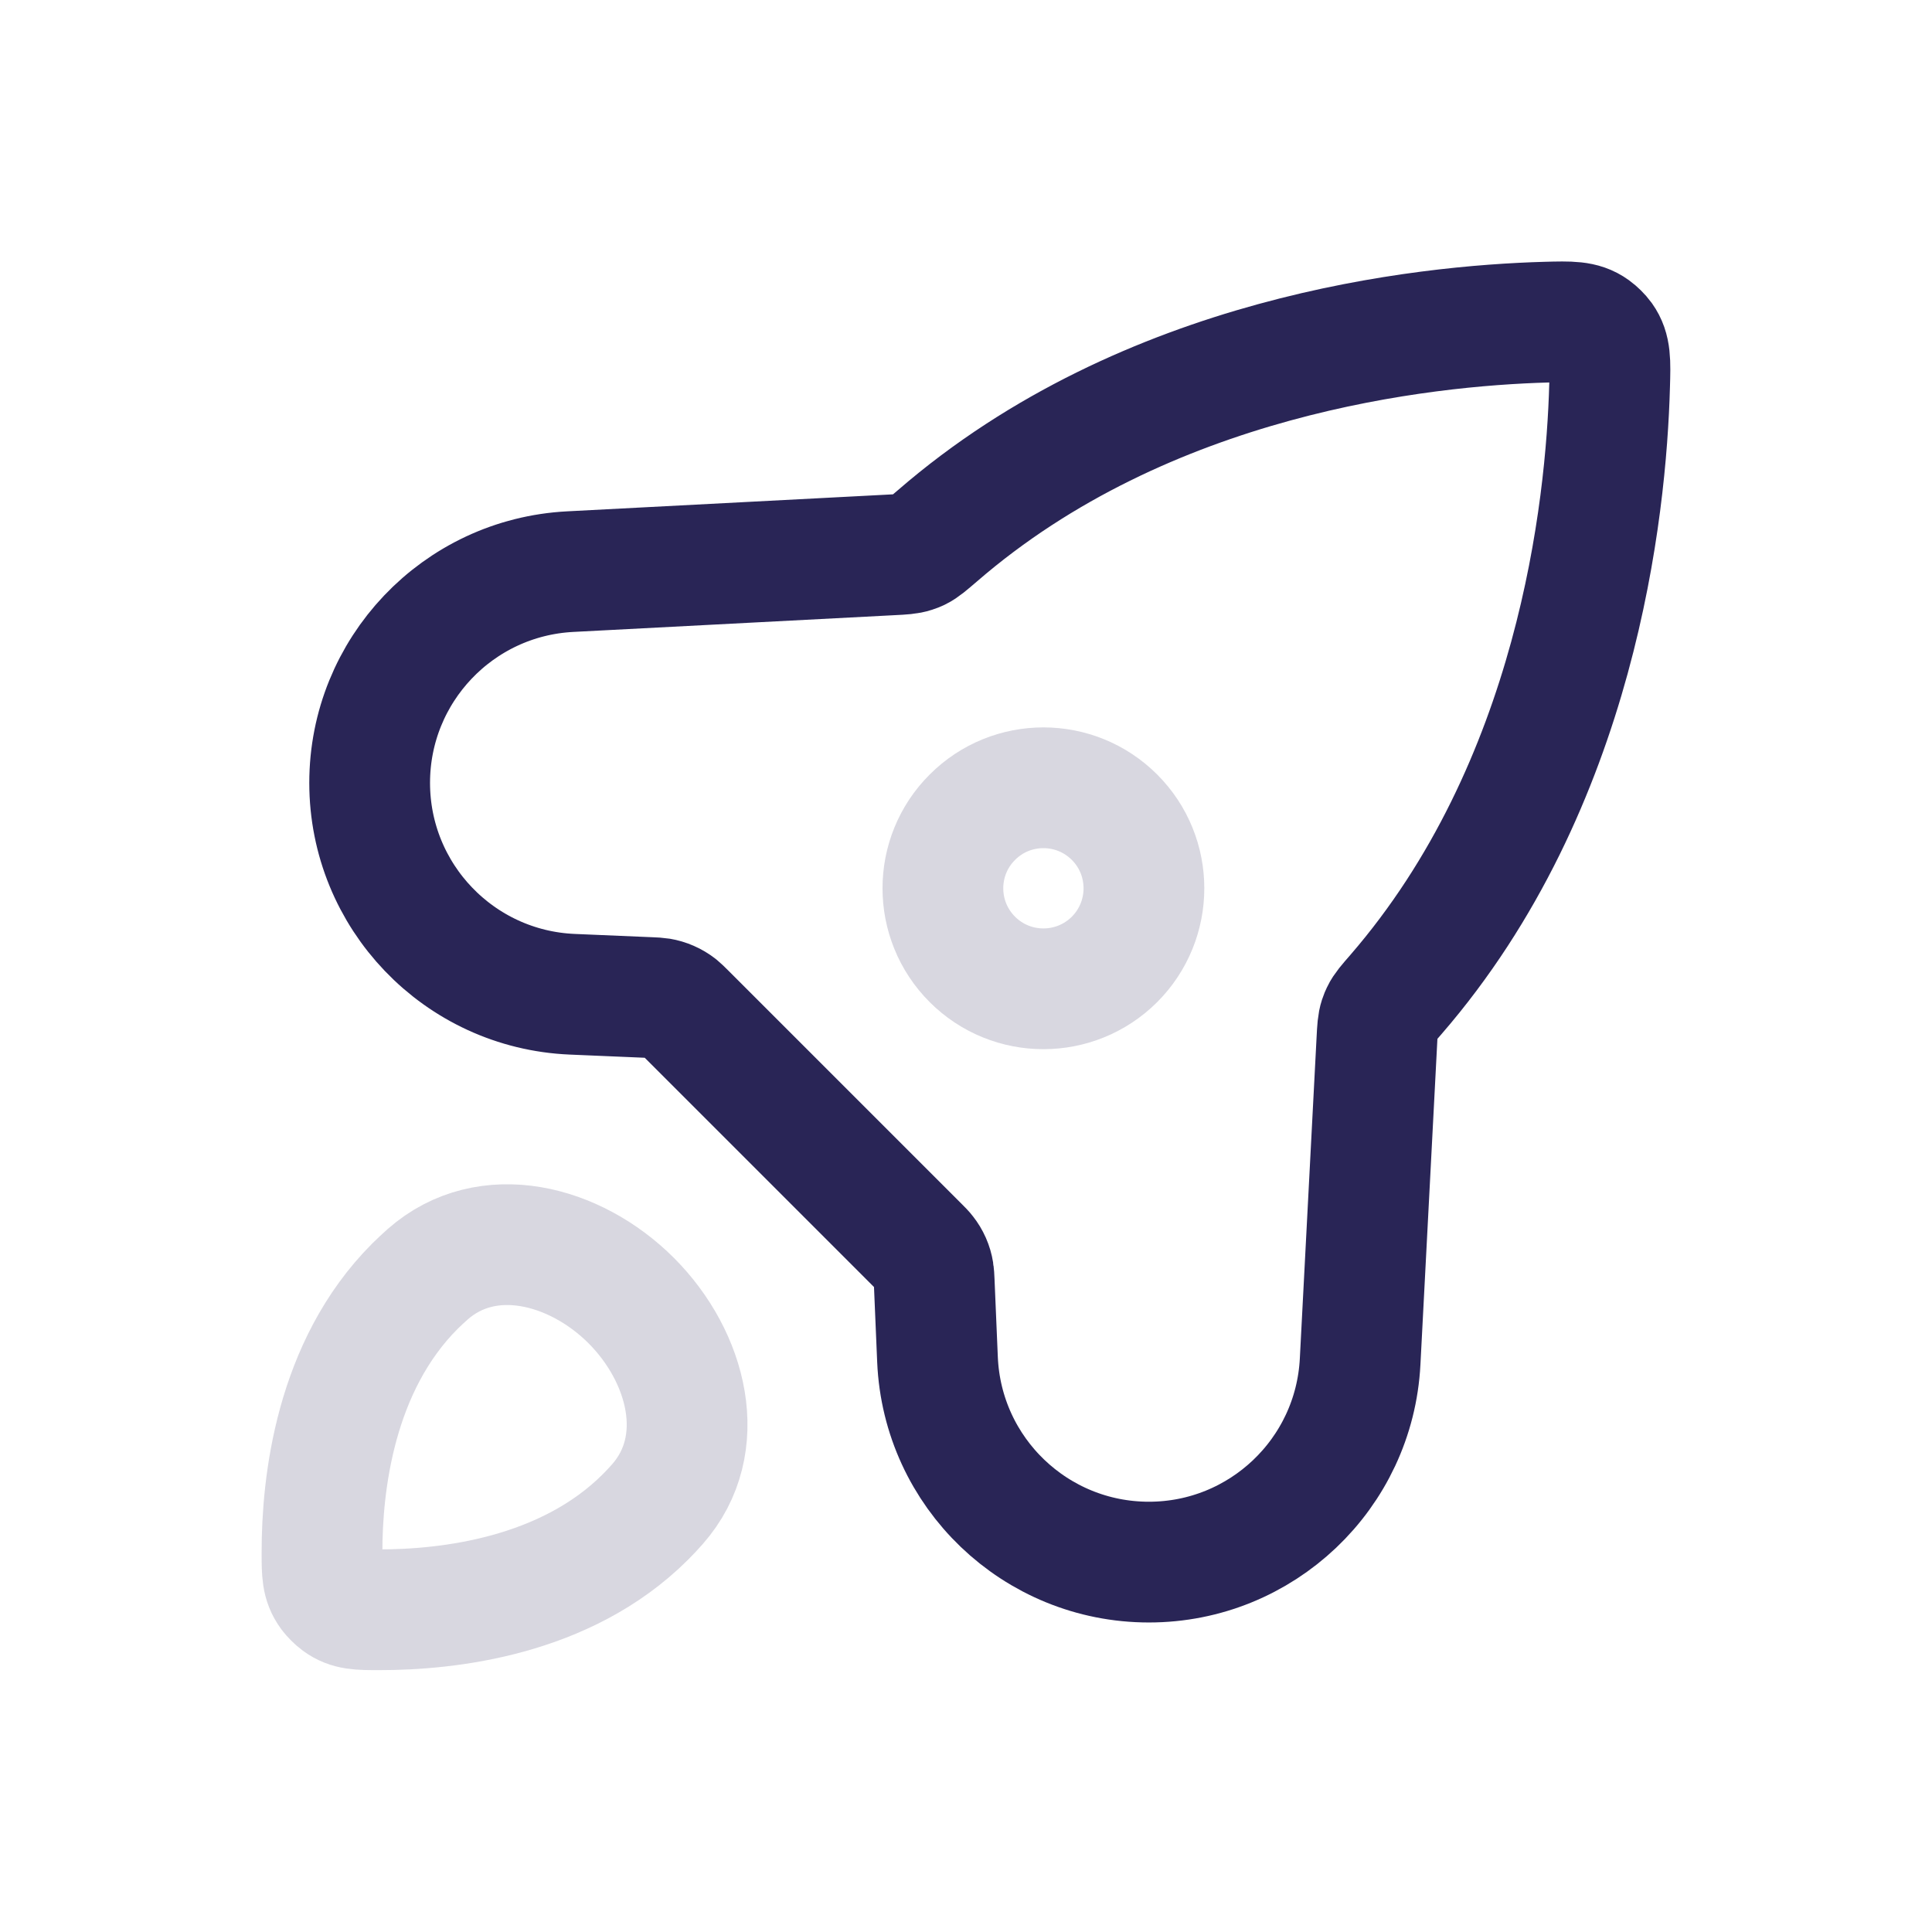
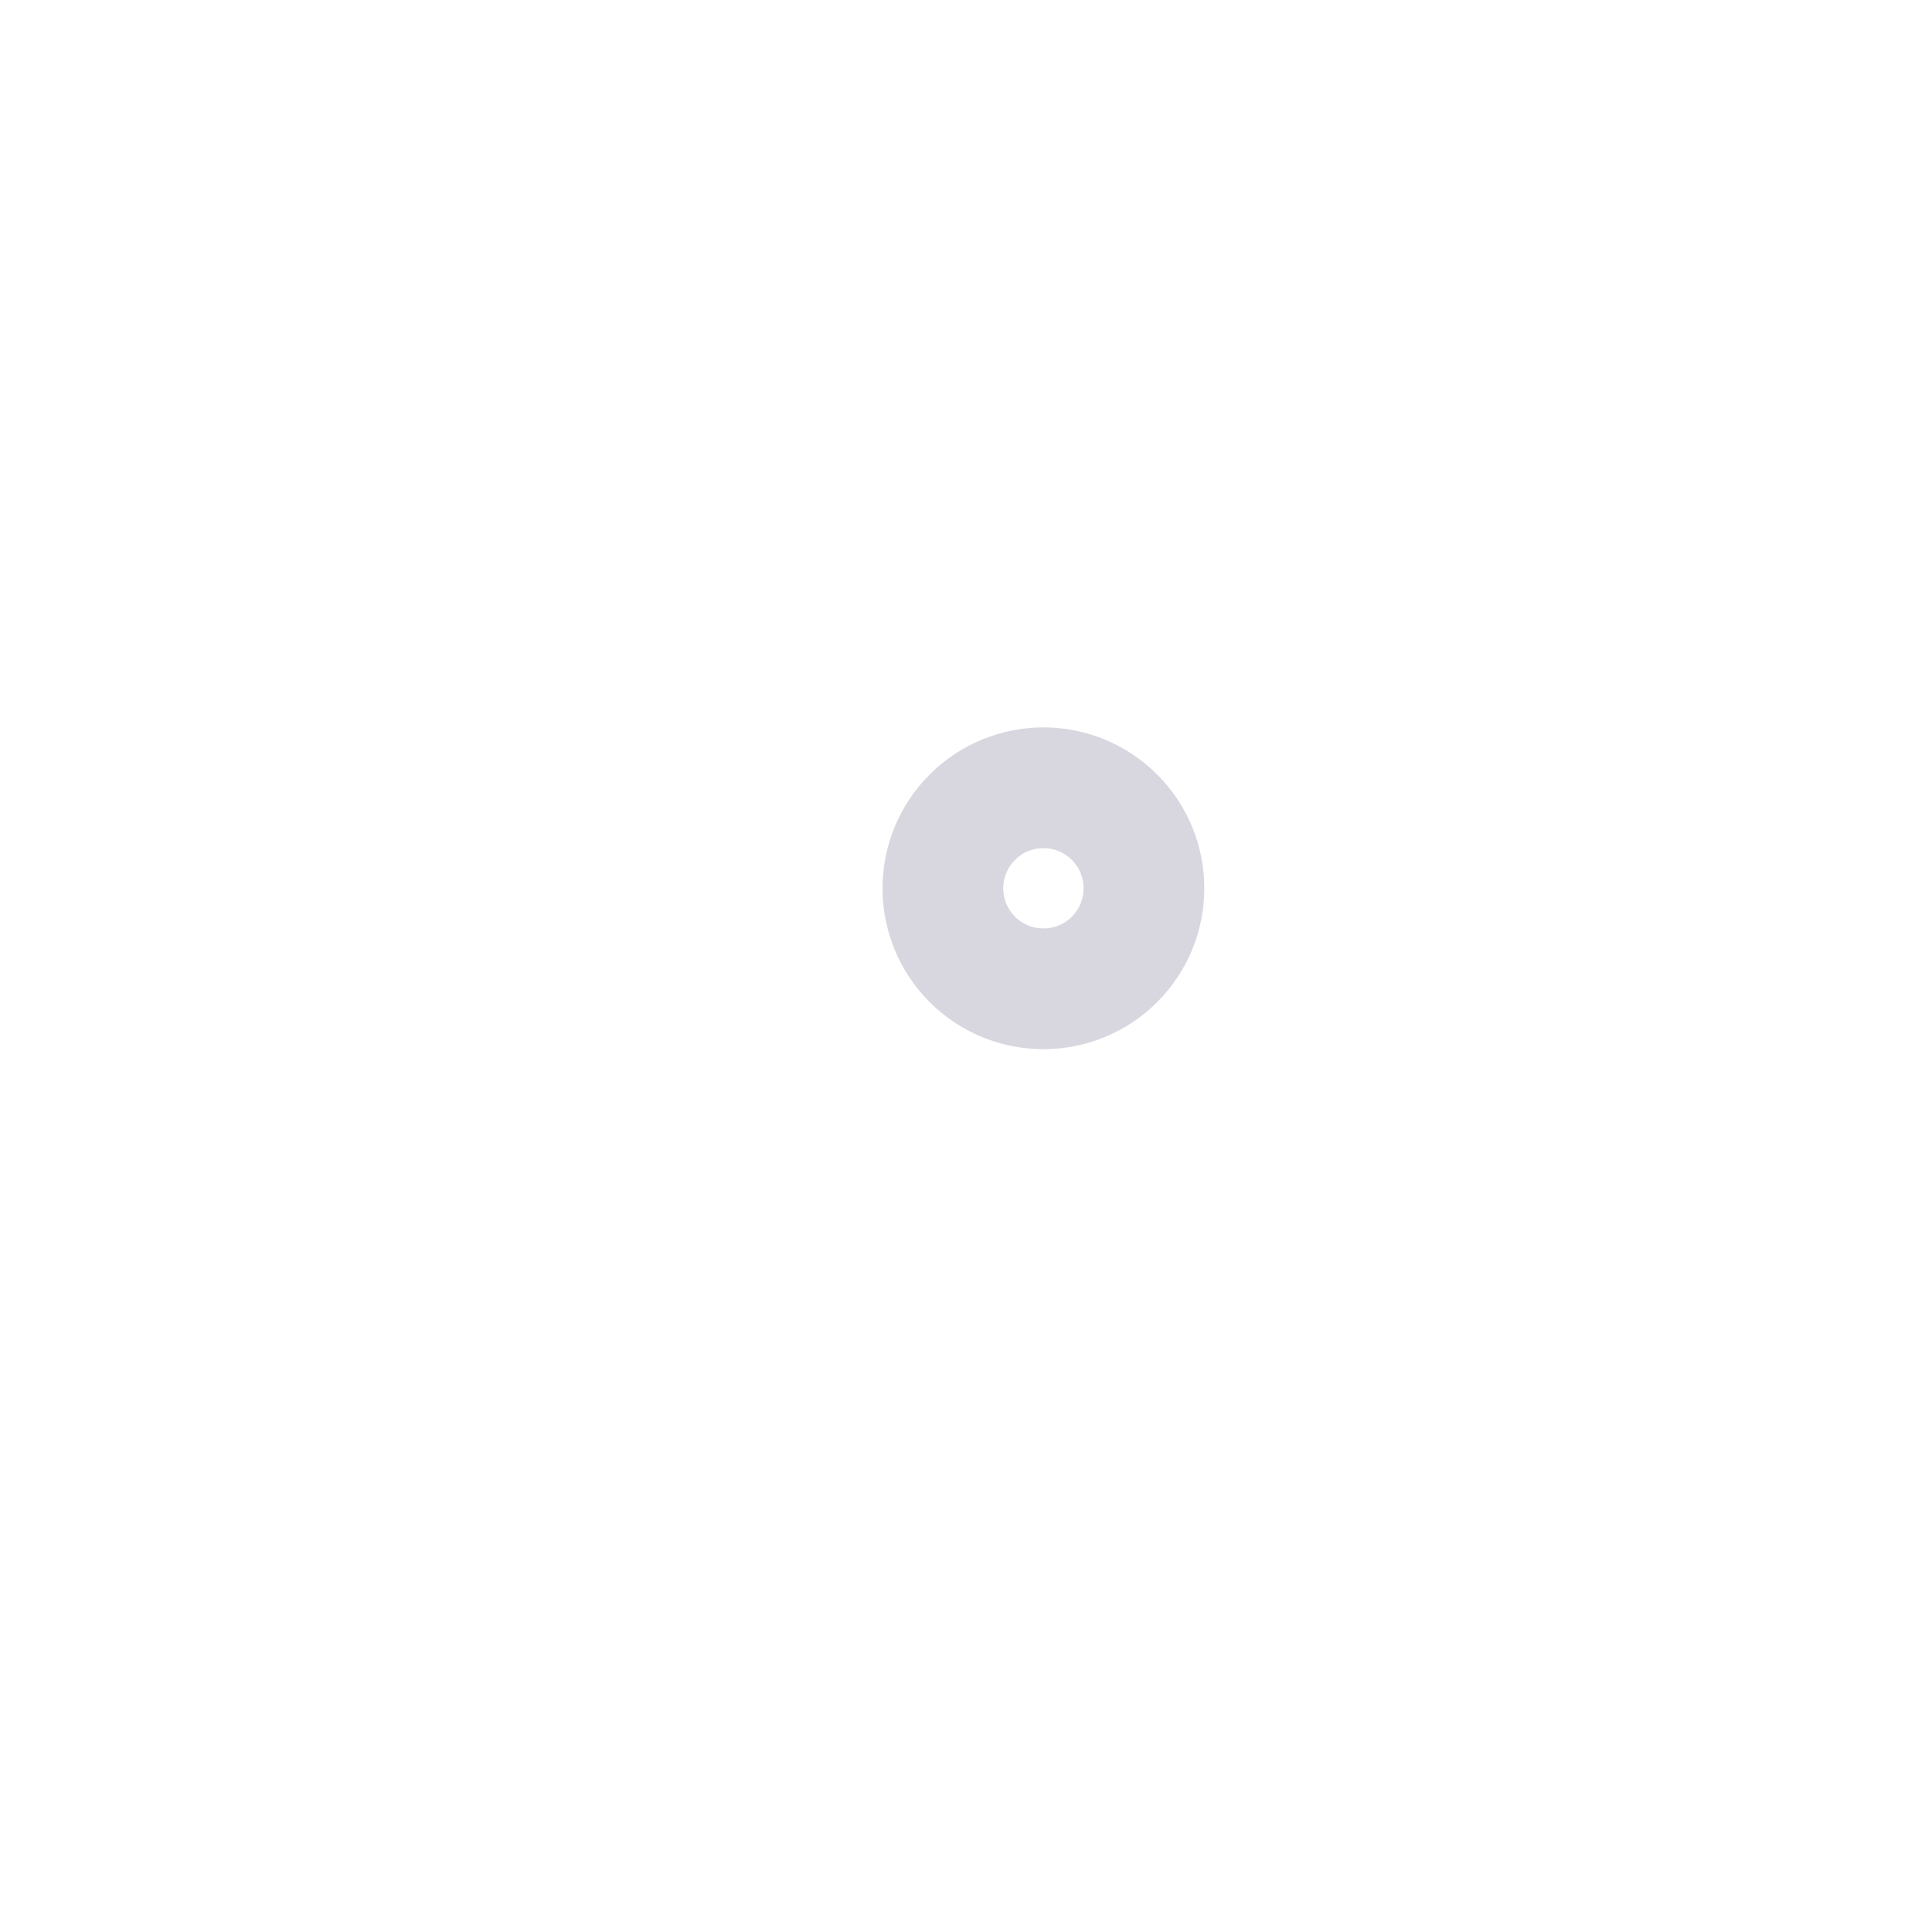
<svg xmlns="http://www.w3.org/2000/svg" width="24" height="24" viewBox="0 0 24 24" fill="none">
-   <path d="M19.205 4.002C17.681 4.045 14.242 4.406 11.644 6.657L11.644 6.657C11.527 6.757 11.469 6.808 11.409 6.837C11.388 6.847 11.37 6.854 11.348 6.861C11.285 6.882 11.214 6.886 11.072 6.893H11.072L7.084 7.101C5.687 7.173 4.592 8.327 4.592 9.725C4.592 11.133 5.702 12.291 7.108 12.351L8.075 12.392L8.075 12.392C8.137 12.395 8.168 12.396 8.198 12.401C8.281 12.415 8.359 12.449 8.426 12.501C8.449 12.52 8.471 12.541 8.515 12.585L11.412 15.482C11.456 15.526 11.478 15.548 11.496 15.572C11.548 15.638 11.583 15.716 11.596 15.8C11.601 15.829 11.602 15.86 11.605 15.922L11.646 16.889C11.706 18.296 12.864 19.405 14.272 19.405C15.67 19.405 16.824 18.31 16.896 16.914L17.104 12.925C17.111 12.784 17.115 12.713 17.136 12.649C17.143 12.627 17.151 12.609 17.161 12.588C17.189 12.528 17.24 12.47 17.341 12.354L17.341 12.354C19.591 9.755 19.953 6.316 19.995 4.792C20.004 4.49 20.008 4.339 19.91 4.202C19.882 4.163 19.834 4.116 19.795 4.088C19.658 3.989 19.507 3.994 19.205 4.002Z" stroke="#292556" stroke-width="1.5" stroke-linejoin="round" />
-   <path d="M4 19.286C4 19.535 4 19.66 4.096 19.791C4.121 19.826 4.172 19.876 4.206 19.901C4.337 19.997 4.462 19.997 4.711 19.997C5.558 19.998 7.024 19.838 8.019 18.843C8.069 18.793 8.119 18.74 8.167 18.685C8.82 17.944 8.539 16.855 7.841 16.156V16.156C7.142 15.458 6.053 15.177 5.312 15.83C5.257 15.879 5.205 15.928 5.154 15.978C4.159 16.974 3.999 18.439 4 19.286Z" stroke="#292556" stroke-opacity="0.18" stroke-width="1.5" stroke-linejoin="round" />
-   <path d="M12.079 11.918C12.566 12.405 13.357 12.405 13.845 11.918V11.918C14.332 11.43 14.332 10.639 13.845 10.152V10.152C13.357 9.664 12.566 9.664 12.079 10.152V10.152C11.591 10.639 11.591 11.43 12.079 11.918V11.918Z" stroke="#292556" stroke-opacity="0.18" stroke-width="1.5" stroke-linejoin="round" />
+   <path d="M12.079 11.918C12.566 12.405 13.357 12.405 13.845 11.918V11.918C14.332 11.43 14.332 10.639 13.845 10.152V10.152C13.357 9.664 12.566 9.664 12.079 10.152V10.152C11.591 10.639 11.591 11.43 12.079 11.918Z" stroke="#292556" stroke-opacity="0.18" stroke-width="1.5" stroke-linejoin="round" />
</svg>